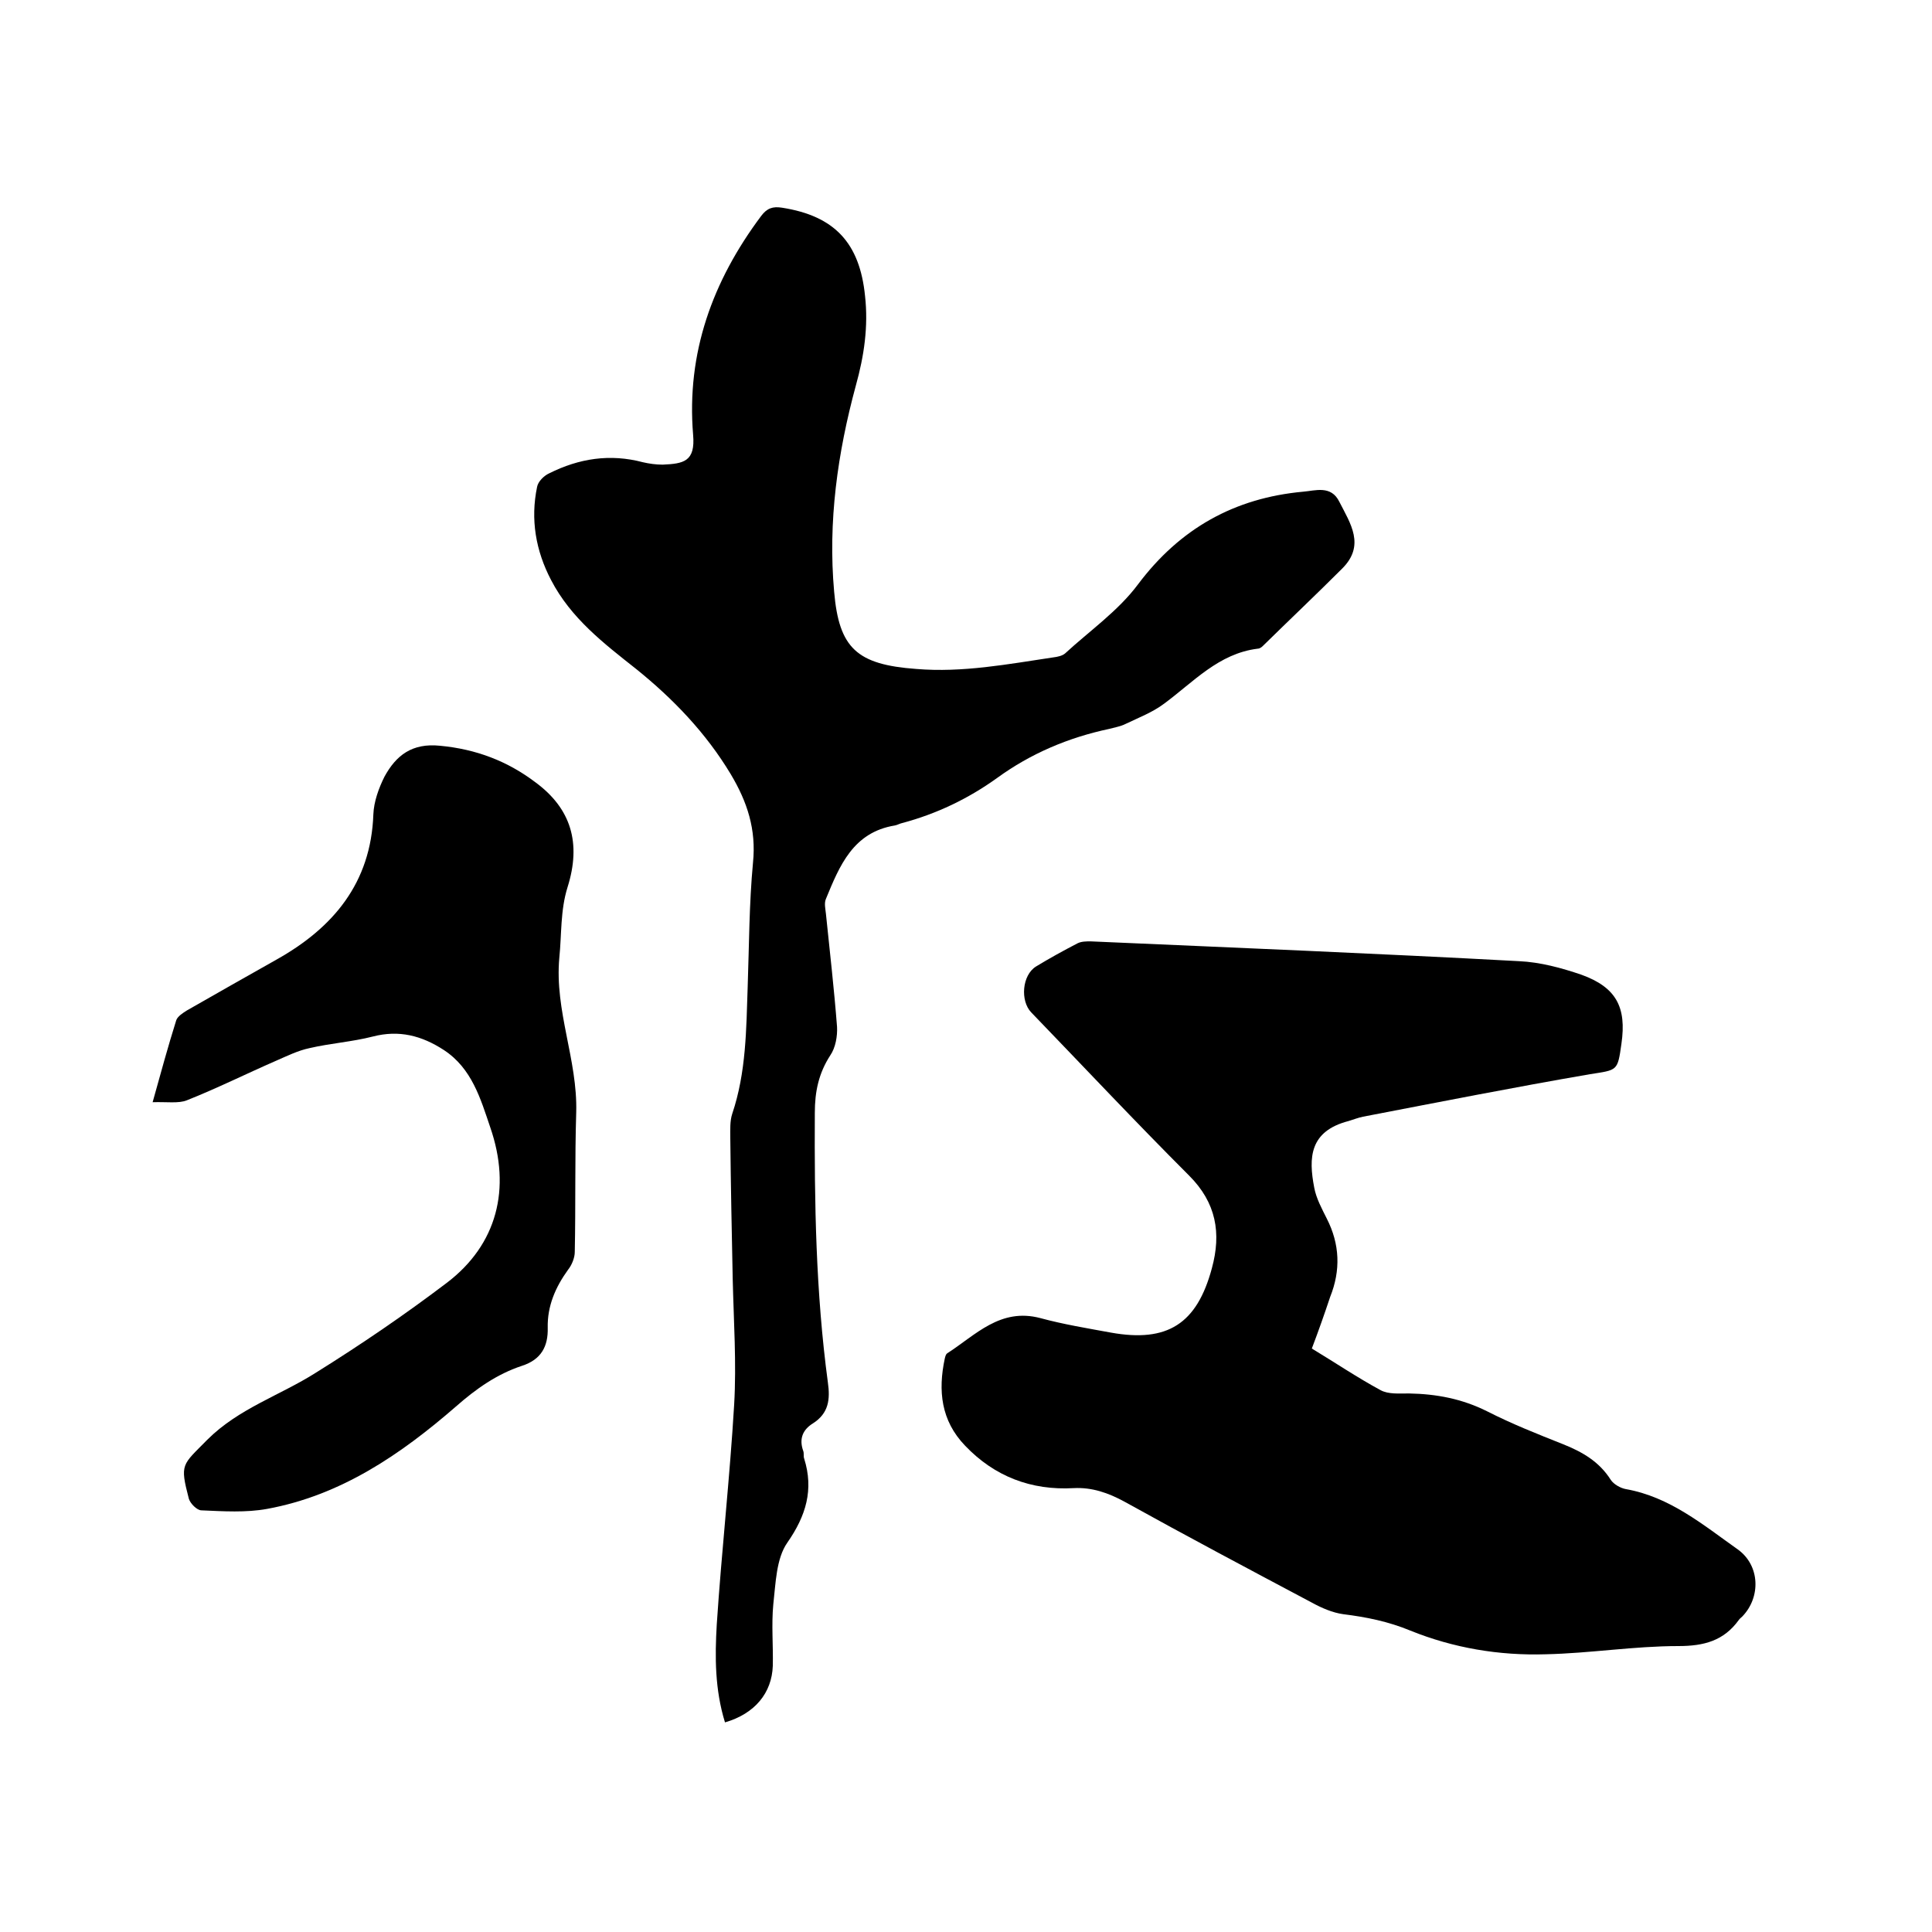
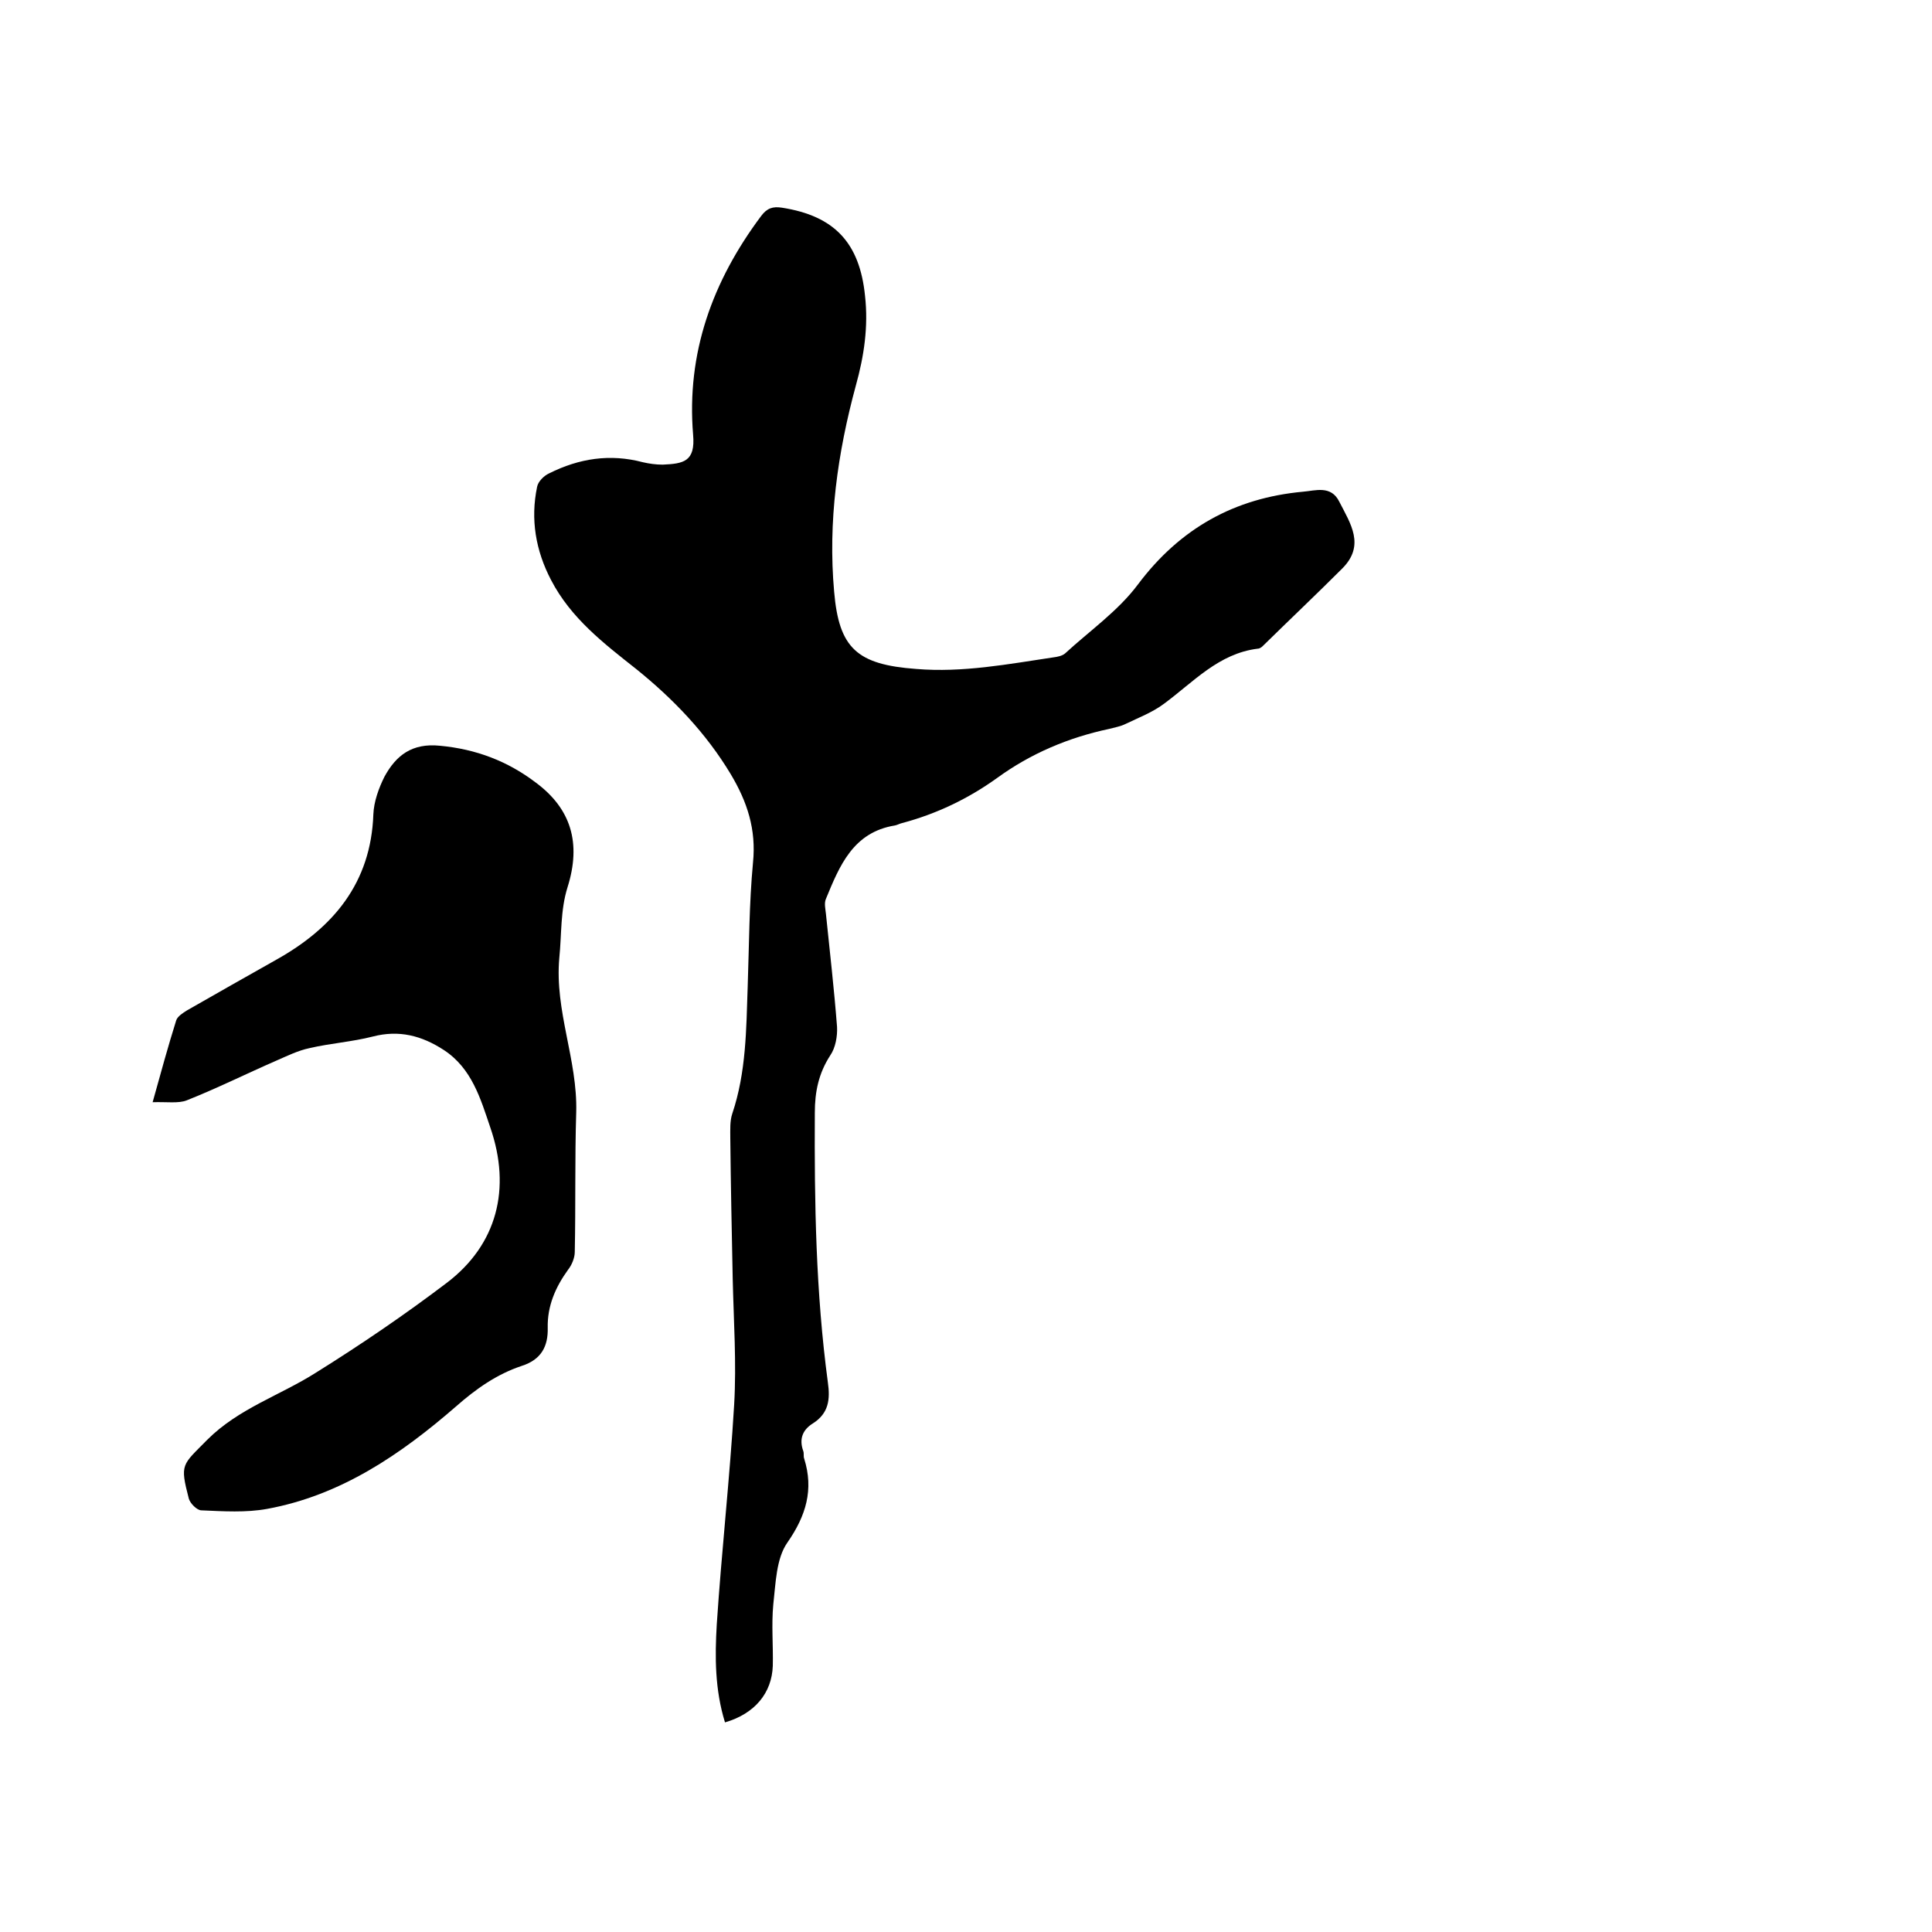
<svg xmlns="http://www.w3.org/2000/svg" enable-background="new 0 0 400 400" viewBox="0 0 400 400">
-   <path d="m271.6 279.2c4.8 2.9 9.4 6 14.2 8.6 1.6.9 3.9.7 5.9.7 5.7.1 11 1.1 16.2 3.7 5.1 2.6 10.4 4.7 15.7 6.8 4 1.6 7.5 3.6 9.9 7.4.6.9 2 1.7 3.1 1.9 9.1 1.6 16 7.4 23.2 12.5 4.6 3.3 4.8 9.9.9 13.9-.2.2-.5.4-.7.7-3.1 4.3-7.2 5.4-12.5 5.4-9.2 0-18.3 1.5-27.5 1.7-9.6.3-19.1-1.3-28-4.9-4.6-1.9-9.1-2.8-13.9-3.4-2.2-.3-4.5-1.3-6.5-2.4-13-6.9-26-13.8-38.8-20.9-3.3-1.8-6.7-3-10.5-2.8-8.8.5-16.4-2.4-22.5-8.8-5-5.2-5.6-11.4-4.2-18 .1-.4.2-.9.5-1.1 5.9-3.8 11-9.5 19.3-7.3 4.8 1.3 9.7 2.1 14.6 3 11.7 2.1 17.8-1.8 20.9-13.3 2-7.3.9-13.6-4.7-19.2-11.1-11.1-21.8-22.5-32.7-33.8-2.3-2.4-1.9-7.7 1-9.5 2.8-1.7 5.7-3.3 8.6-4.8.8-.4 1.8-.4 2.7-.4 29.6 1.3 59.2 2.5 88.7 4.1 4.4.2 8.8 1.4 12.9 2.8 7.2 2.6 9.4 6.7 8.3 14.3-.8 5.7-.8 5.4-6.5 6.3-15.7 2.7-31.4 5.8-47 8.8-1 .2-2 .6-3 .9-8.1 2.1-8.3 7.6-7.1 13.8.4 2.2 1.6 4.4 2.6 6.4 2.7 5.3 2.9 10.7.7 16.2-1.2 3.6-2.4 7-3.8 10.7z" />
  <path d="m150.1 356.6c-2.1-6.8-2.1-13.6-1.7-20.3 1-15.2 2.7-30.3 3.6-45.5.5-8.6-.1-17.3-.3-26-.2-9.7-.4-19.5-.5-29.2 0-1.7-.1-3.5.4-5 2.9-8.6 2.9-17.5 3.2-26.3.3-8.6.3-17.2 1.1-25.7.7-6.9-1.2-12.6-4.6-18.3-5.1-8.5-11.9-15.6-19.6-21.8-6.7-5.3-13.5-10.5-17.6-18.4-3.2-6.1-4.3-12.6-2.9-19.3.2-1.1 1.4-2.3 2.5-2.8 6.2-3.1 12.6-4.1 19.4-2.3 1.3.3 2.7.5 4.1.5 4.3-.2 6.8-.6 6.3-6.2-1.4-16.9 4-31.8 14.1-45.3 1.2-1.6 2.4-2 4.3-1.7 10.9 1.7 16.1 7.3 17.2 18.3.7 6.3-.2 12.4-1.9 18.5-3.8 14-5.8 28.2-4.5 42.7 1 11.7 4.7 15.1 17 16 9.6.8 19-1 28.4-2.4.8-.1 1.8-.3 2.4-.8 5.1-4.7 11-8.8 15.1-14.3 8.7-11.6 20-17.9 34.2-19.2 2.5-.2 5.8-1.4 7.5 2.1 2.3 4.5 5.4 9 .6 13.8-5.4 5.4-10.9 10.6-16.4 16-.3.3-.7.6-1.1.6-8.1 1-13.3 6.9-19.4 11.4-2.4 1.8-5.3 2.9-8 4.2-1 .5-2.2.7-3.3 1-8.5 1.8-16.3 5.1-23.3 10.2-6 4.3-12.5 7.4-19.6 9.3-.5.1-1 .4-1.5.5-8.7 1.4-11.5 8.4-14.3 15.2-.4.9-.1 2.1 0 3.1.8 7.8 1.7 15.6 2.3 23.4.1 1.9-.3 4.3-1.4 5.9-2.4 3.7-3.2 7.5-3.2 11.9-.1 18.6.2 37.2 2.7 55.8.5 3.5.2 6.4-3.1 8.5-2.1 1.3-2.9 3.2-2 5.7.2.5 0 1.1.2 1.6 2 6.4.4 11.8-3.5 17.4-2.3 3.3-2.4 8.4-2.9 12.8-.4 4.2 0 8.5-.1 12.7-.2 5.6-3.7 9.9-9.9 11.7z" />
  <path d="m31.6 228.2c1.7-6.1 3.2-11.6 4.9-17 .3-.8 1.4-1.5 2.2-2 6.1-3.5 12.3-7 18.5-10.5 11.8-6.6 19.6-15.9 20.1-30.1.1-2.6 1.1-5.4 2.3-7.8 2.4-4.4 5.7-7 11.5-6.4 7.5.7 14 3.2 19.8 7.6 7.3 5.4 9.5 12.5 6.6 21.7-1.5 4.8-1.2 9.7-1.7 14.6-1 11 3.8 21.1 3.5 32-.3 9.6-.1 19.3-.3 28.9 0 1.2-.6 2.7-1.4 3.7-2.6 3.6-4.3 7.5-4.2 12 .1 3.8-1.3 6.6-5.4 7.9-5.1 1.7-9.4 4.7-13.6 8.4-11.4 9.9-23.8 18.4-39.1 21.2-4.4.8-9 .5-13.6.3-.9 0-2.3-1.4-2.6-2.4-1.9-7.3-1.4-6.9 3.8-12.2 6.5-6.5 15.1-9.2 22.5-13.9 9.3-5.8 18.4-12 27.1-18.6 10.4-7.9 13.4-19.5 9-32.2-2-5.9-3.8-12.2-9.6-16-4.6-3-9.3-4.2-14.7-2.8-4.3 1.1-8.8 1.4-13.1 2.4-2.4.5-4.6 1.6-6.9 2.6-6.2 2.7-12.2 5.7-18.5 8.2-1.7.7-4.2.3-7.1.4z" />
</svg>